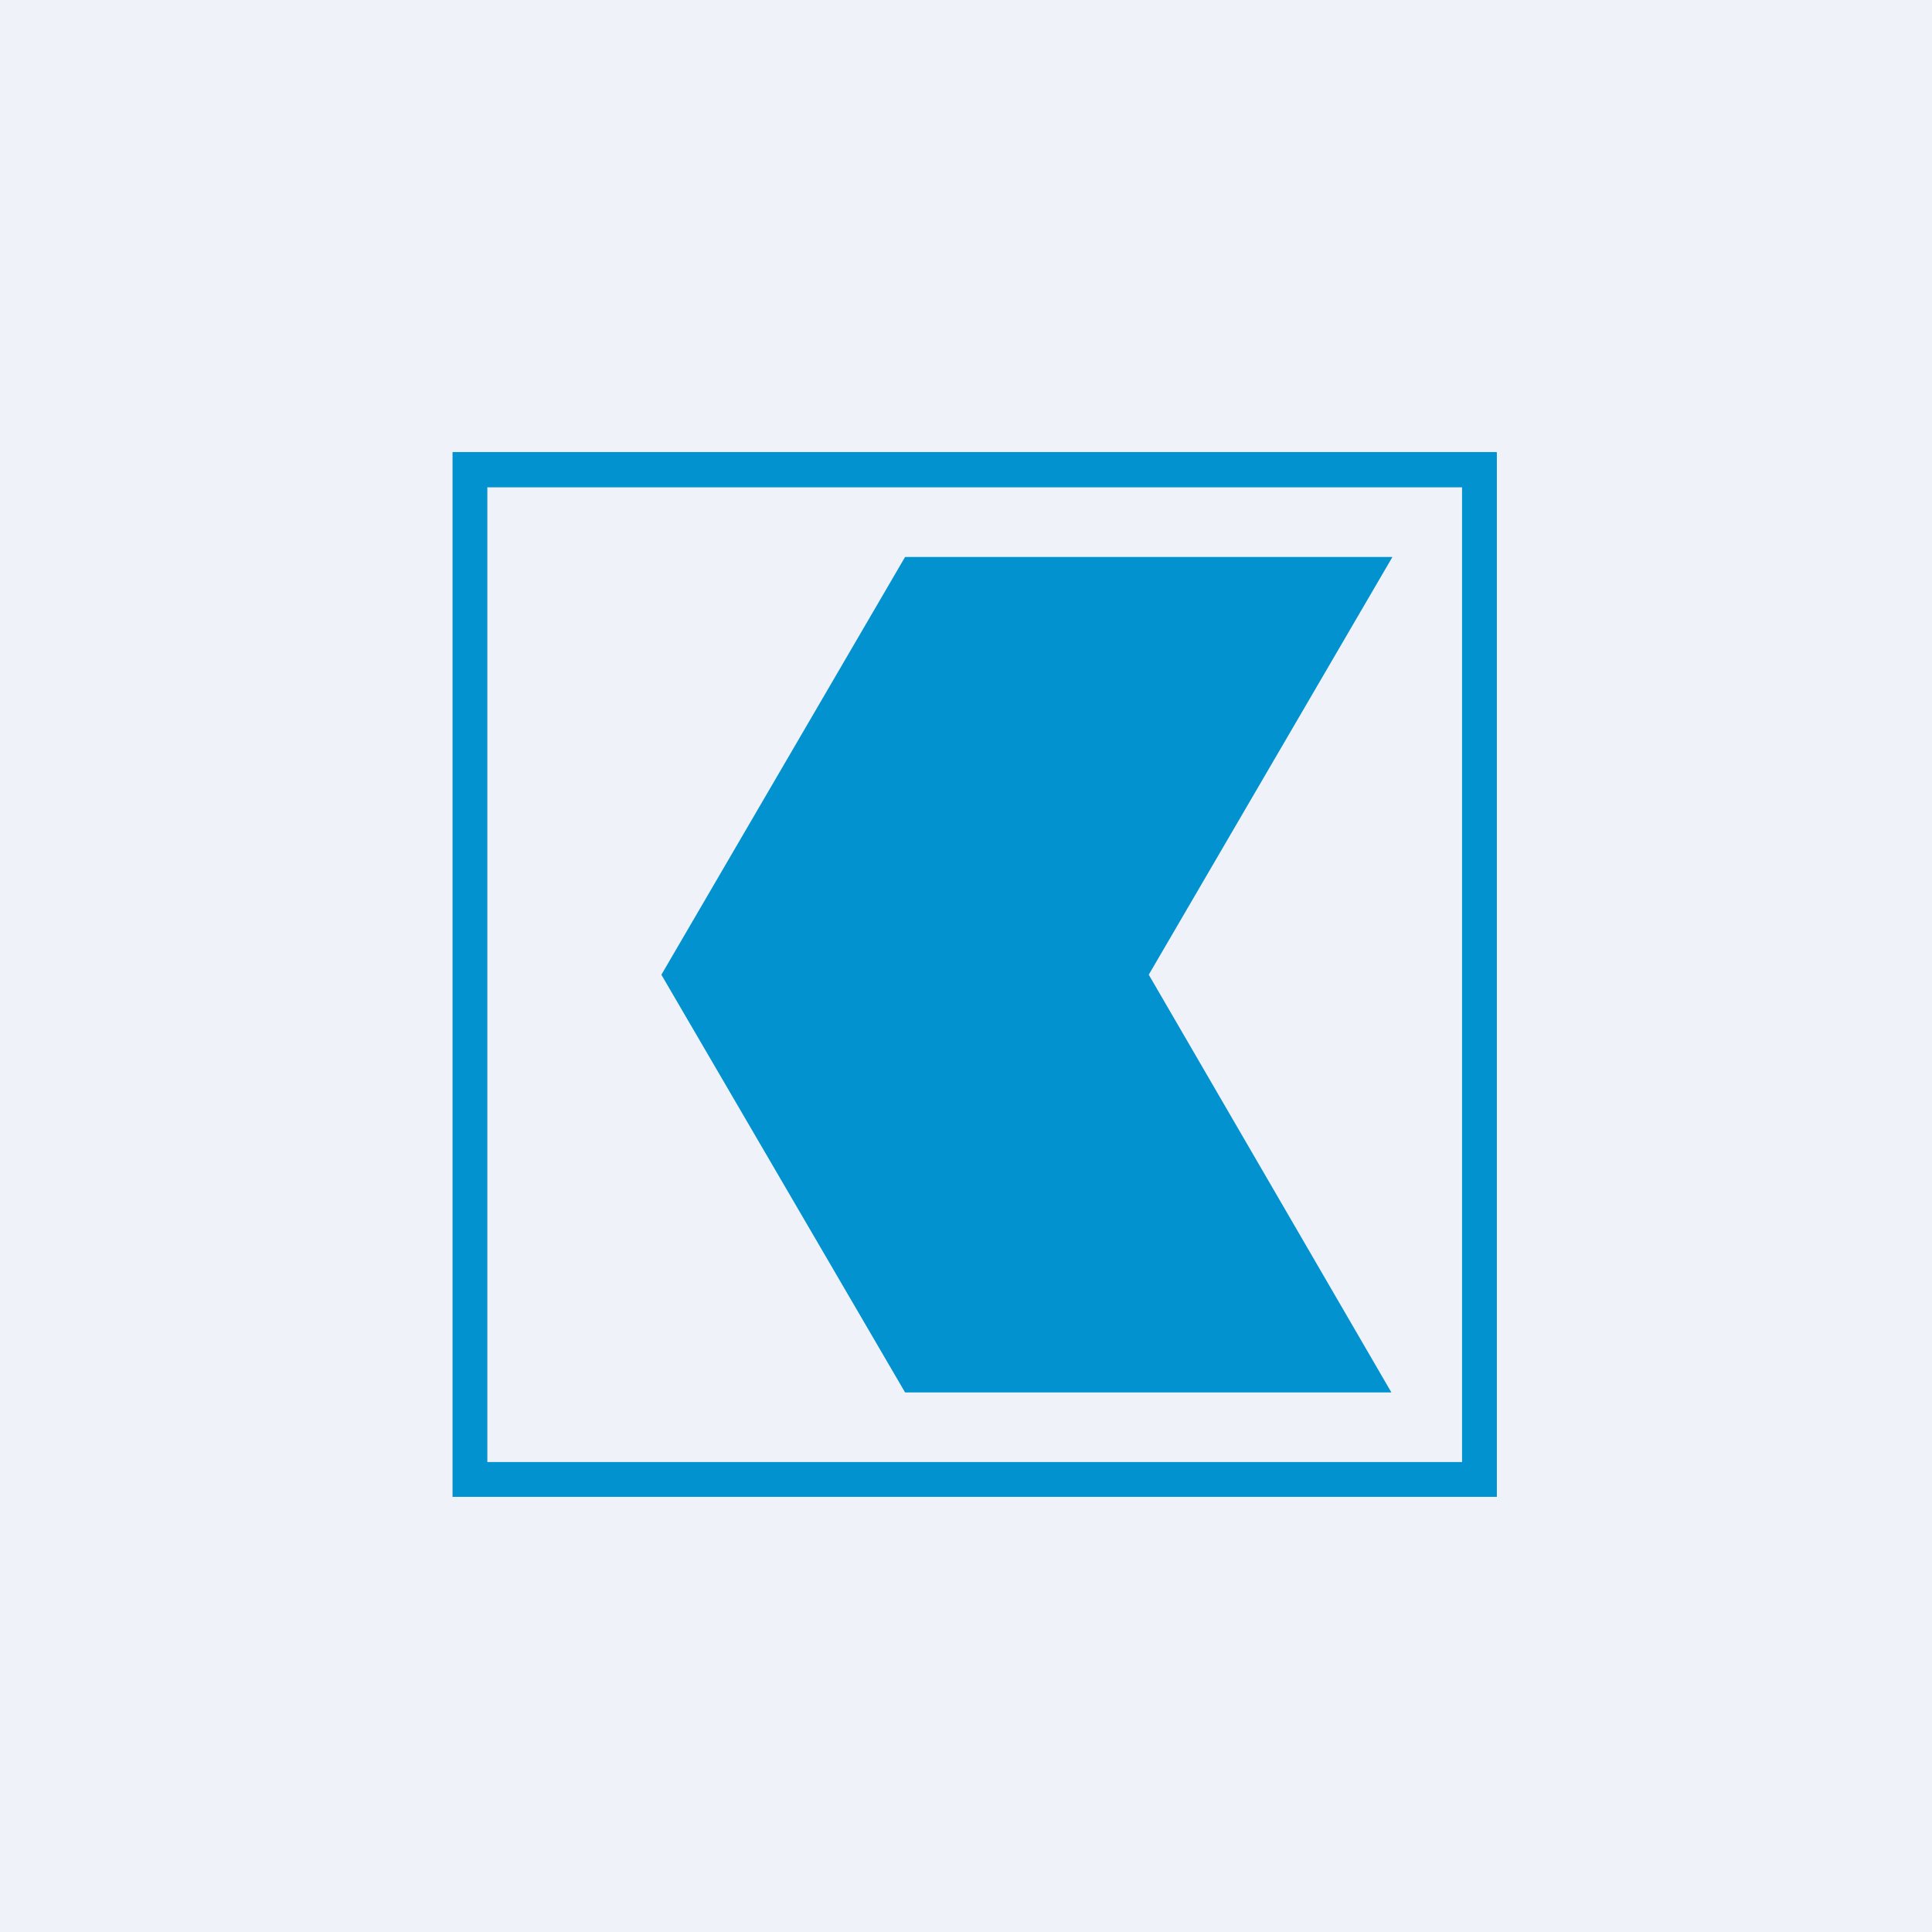
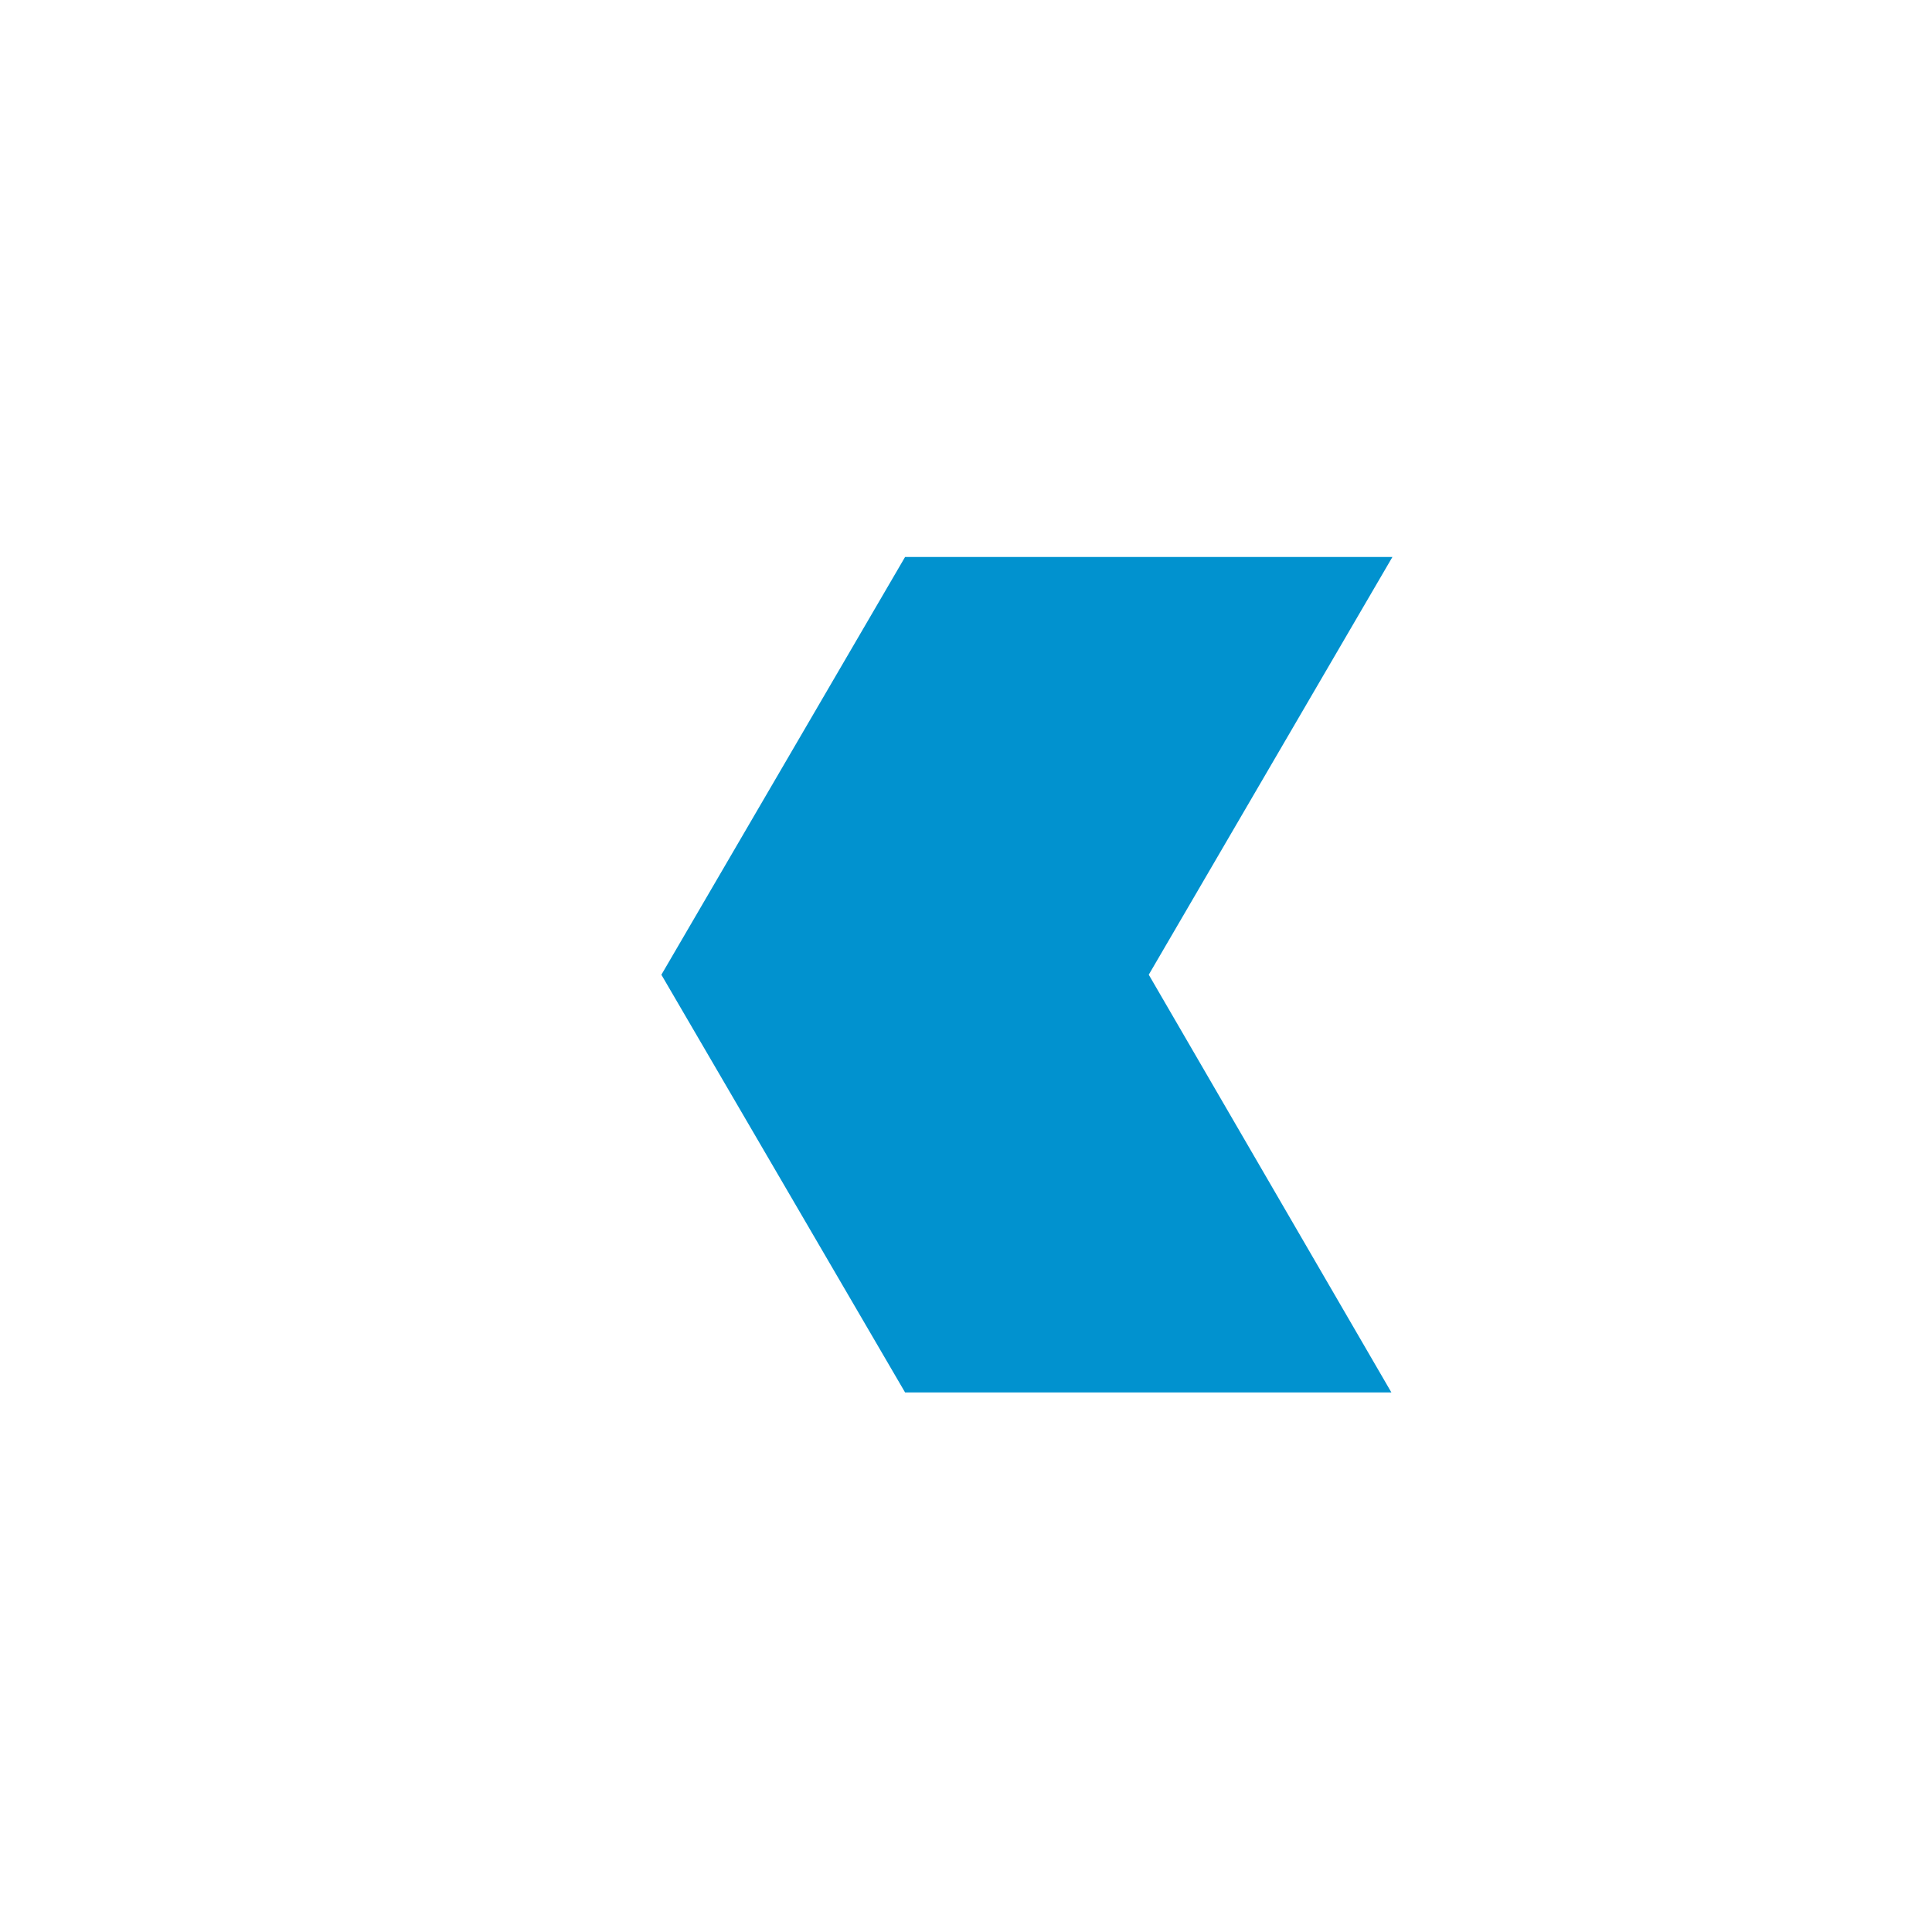
<svg xmlns="http://www.w3.org/2000/svg" viewBox="0 0 55.5 55.5">
-   <path d="M 0,0 H 55.5 V 55.5 H 0 Z" fill="rgb(239, 242, 248)" />
-   <path d="M 42.99,12.985 H 13 V 43 H 43 V 13 Z M 42,14 H 14 V 42 H 42 V 14 Z" fill="rgb(1, 146, 207)" fill-rule="evenodd" />
  <path d="M 18.99,27.985 L 26,40 H 39.97 L 33,28 L 40,16 H 26 L 19,28 Z" fill="rgb(1, 146, 207)" />
</svg>